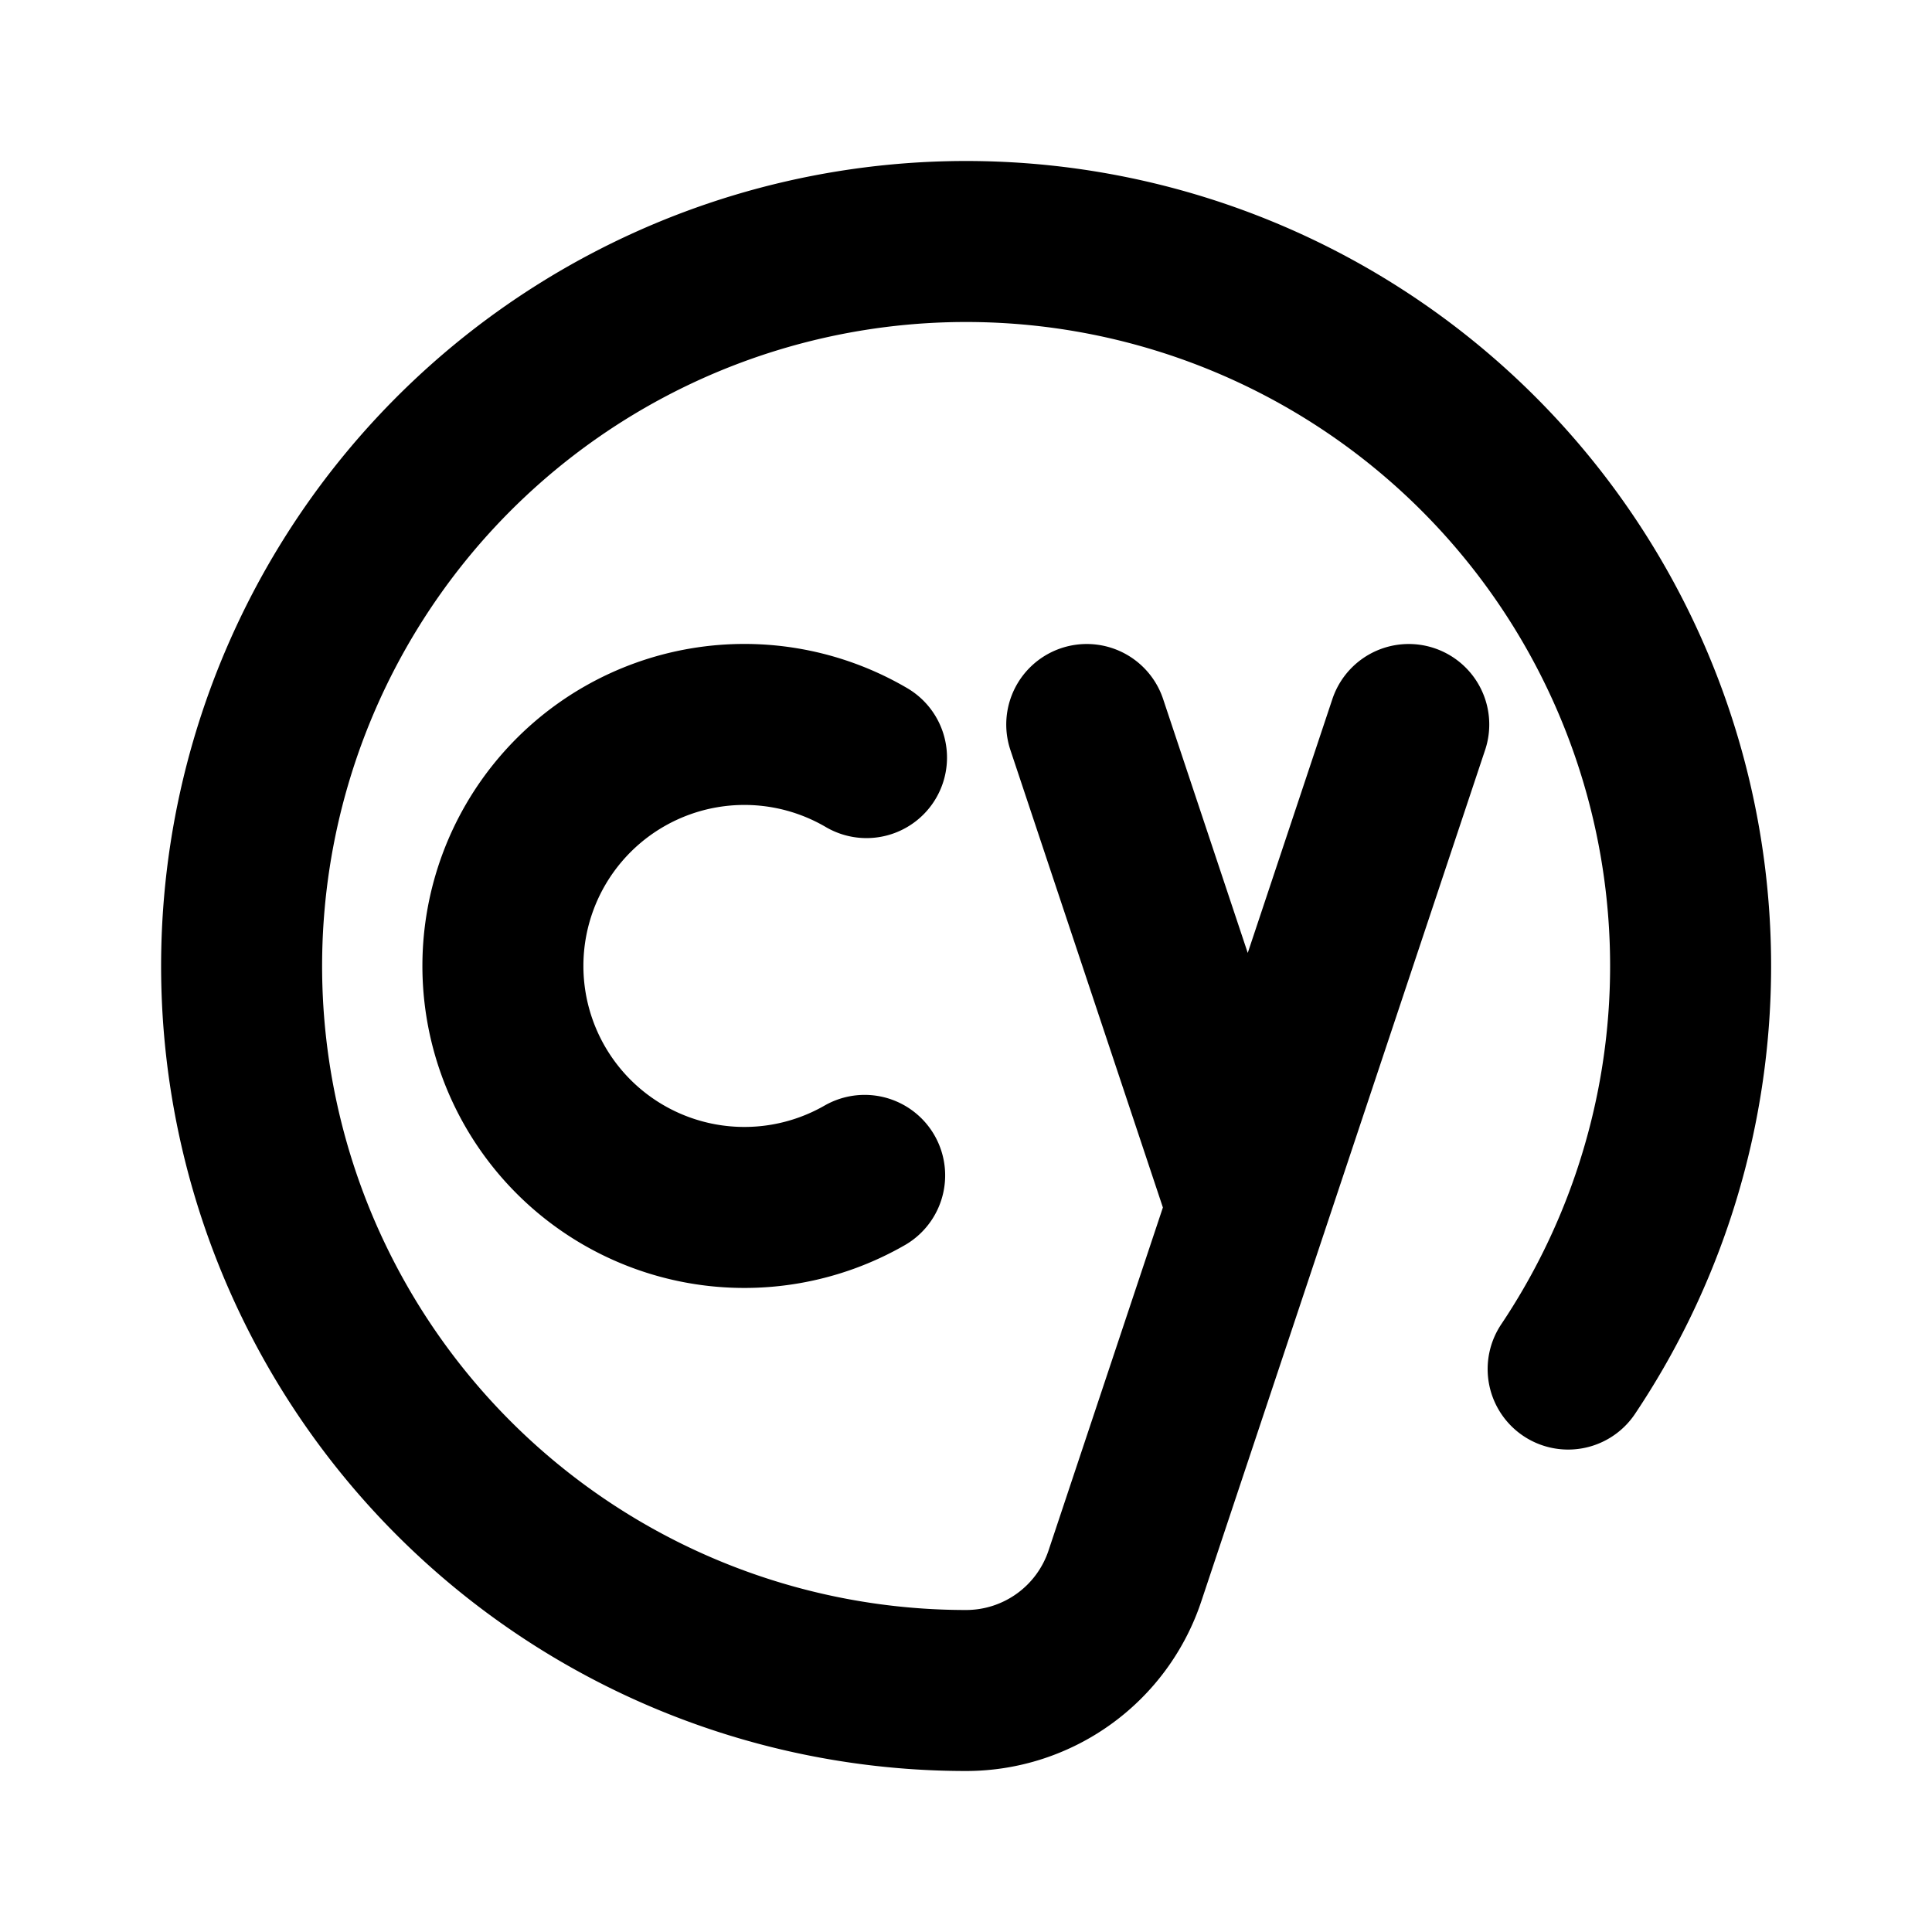
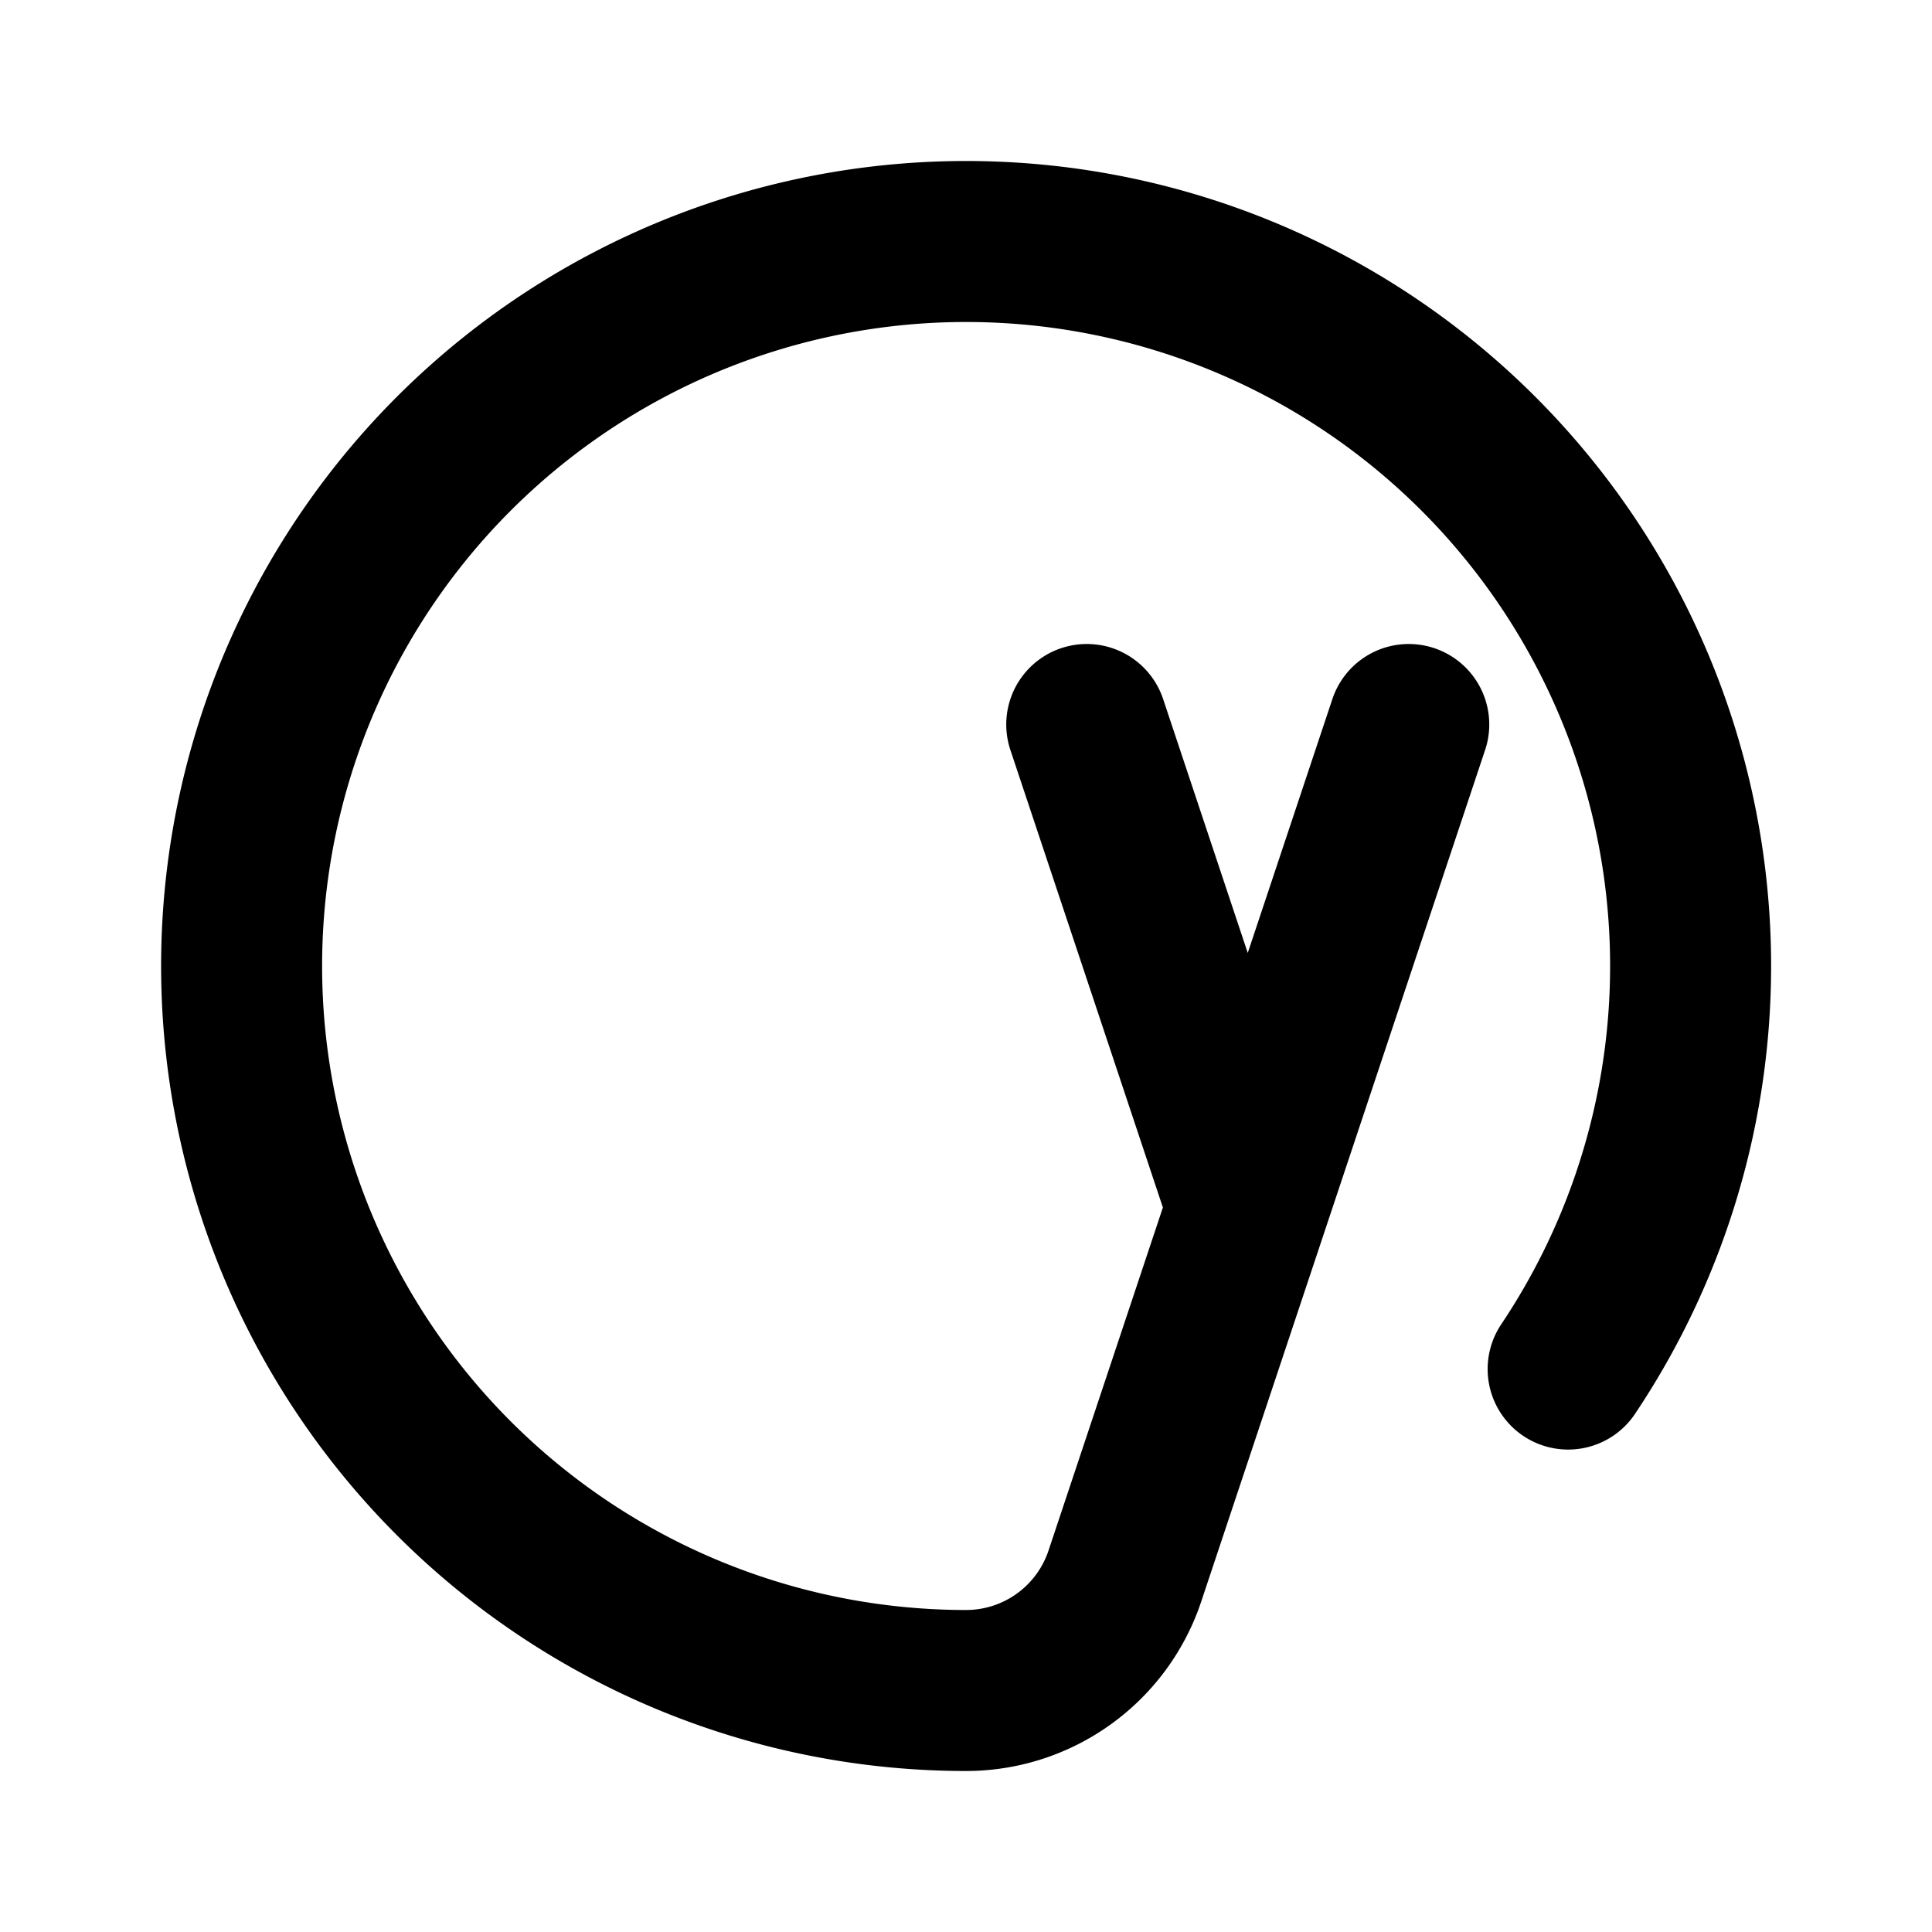
<svg xmlns="http://www.w3.org/2000/svg" width="800" height="800" viewBox="0 0 24 24">
  <g fill="none" stroke="currentColor" stroke-linecap="round" stroke-linejoin="round" stroke-width="2">
    <path d="M19.48 17.007A9 9 0 1 0 12 21a2.08 2.08 0 0 0 1.974-1.423L17.5 9m-4 0l2 6" />
-     <path d="M10.764 9.411a3 3 0 1 0-.023 5.19" />
  </g>
</svg>